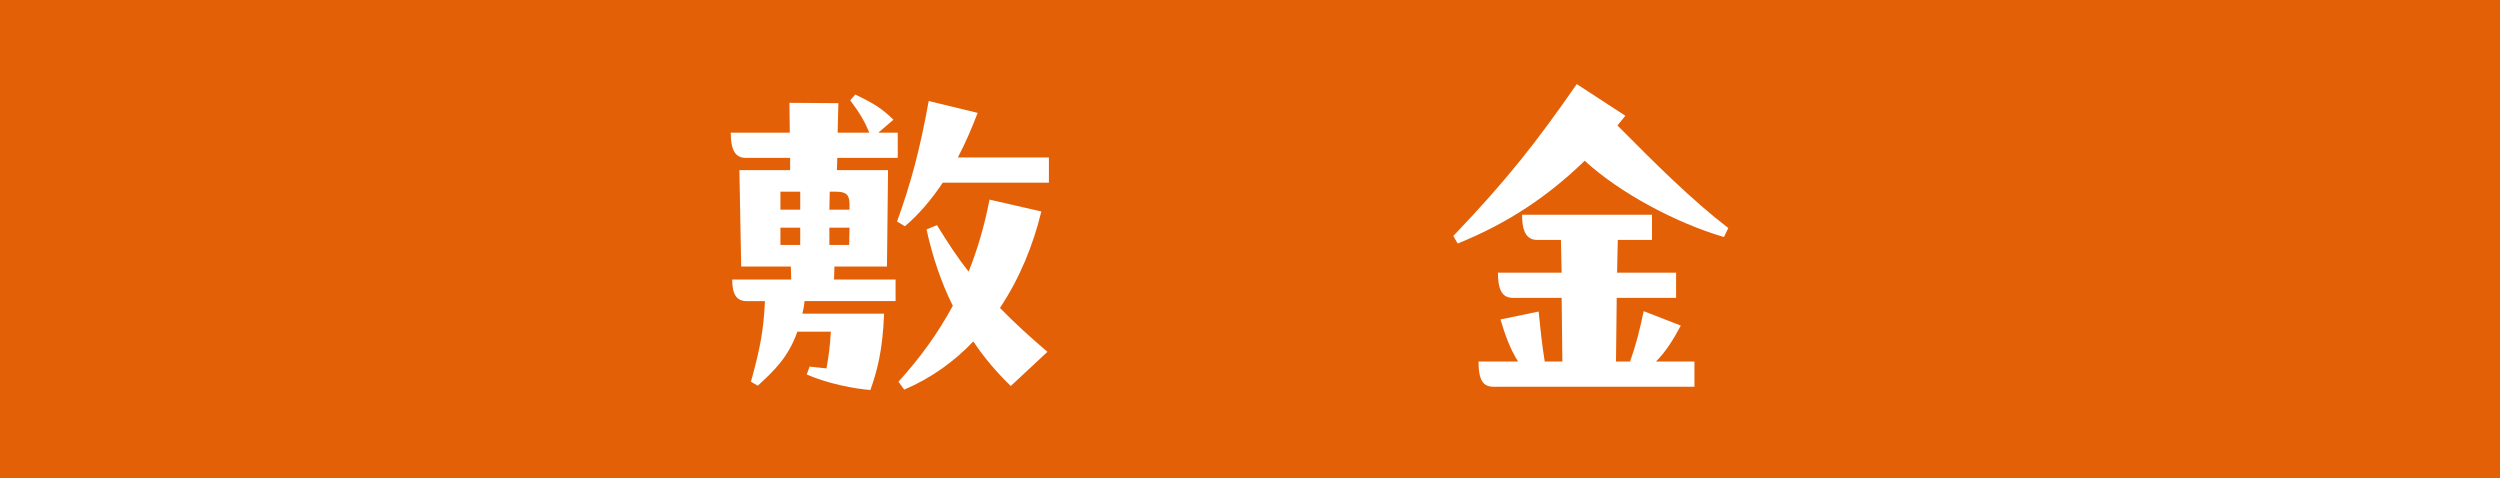
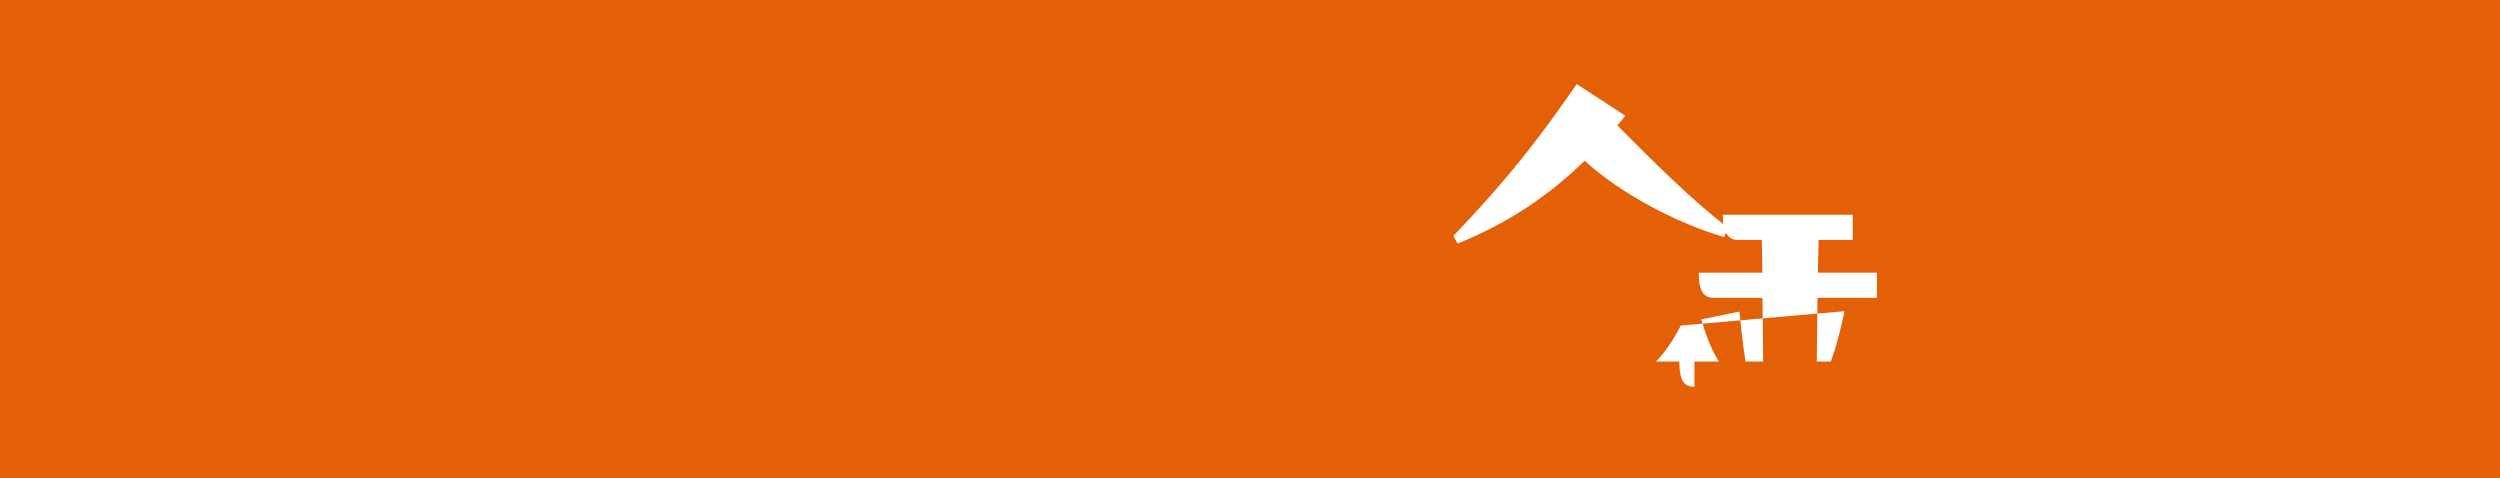
<svg xmlns="http://www.w3.org/2000/svg" version="1.1" id="レイヤー_1" x="0px" y="0px" width="244.008px" height="46.665px" viewBox="0 0 244.008 46.665" enable-background="new 0 0 244.008 46.665" xml:space="preserve">
  <rect fill="#E46006" width="244.008" height="46.665" />
  <g>
    <g>
-       <path fill="#FFFFFF" d="M81.441,26.016l-0.035,1.265h6.006v2.107h-8.887c-0.035,0.457-0.141,0.949-0.211,1.229h7.974    c-0.14,3.618-0.667,5.55-1.334,7.447c-1.476-0.105-4.11-0.597-6.217-1.511l0.281-0.772l1.651,0.176    c0.211-1.229,0.352-2.178,0.422-3.583h-3.267c-0.878,2.494-2.283,3.829-3.864,5.269l-0.667-0.386    c0.949-3.407,1.229-5.093,1.37-7.868H72.87c-0.983,0-1.405-0.667-1.405-2.107h5.76l-0.035-1.265h-4.847l-0.176-9.414h4.953v-1.194    H72.8c-0.983,0-1.475-0.667-1.475-2.459h5.761l-0.035-2.915l4.777,0.035l-0.07,2.88h3.091c-0.421-1.019-0.843-1.791-1.862-3.161    l0.492-0.562c1.897,0.914,2.6,1.37,3.724,2.458l-1.476,1.265h1.897v2.459h-5.901l-0.035,1.194h4.988l-0.105,9.414H81.441z     M78.104,20.466v-1.756h-1.932v1.756H78.104z M78.104,22.222h-1.932v1.686h1.932V22.222z M82.916,20.466v-0.527    c0-0.913-0.316-1.229-1.299-1.229h-0.632l-0.035,1.756H82.916z M80.949,22.222v1.686h1.932l0.035-1.686H80.949z M102.376,15.373    v2.459H92.014c-1.054,1.581-2.283,3.056-3.688,4.25l-0.773-0.457c1.335-3.688,2.248-7.06,3.091-11.767l4.777,1.159    c-0.562,1.475-1.194,2.95-1.932,4.355H102.376z M102.235,34.34l-3.583,3.337c-1.37-1.334-2.634-2.81-3.653-4.355    c-1.862,1.967-4.11,3.583-6.744,4.707l-0.562-0.773c2.107-2.318,3.864-4.742,5.304-7.412c-1.124-2.248-1.967-4.742-2.564-7.446    l1.019-0.422c1.054,1.722,2.072,3.267,3.091,4.531c0.843-2.107,1.545-4.461,2.037-7.025l5.058,1.159    c-0.808,3.337-2.143,6.568-4.04,9.414C99.074,31.566,100.584,32.936,102.235,34.34z" />
-       <path fill="#FFFFFF" d="M157.867,12.247c3.758,3.793,7.341,7.341,10.819,10.011l-0.422,0.878    c-4.671-1.37-10.151-4.285-13.594-7.446c-3.583,3.478-7.517,6.111-12.399,8.079l-0.422-0.738    c5.269-5.515,8.149-9.203,12.048-14.823l4.742,3.091L157.867,12.247z M164.049,31.776c-0.738,1.405-1.476,2.564-2.424,3.512h3.758    v2.459h-19.6c-0.983,0-1.475-0.562-1.475-2.459h3.864c-0.808-1.264-1.3-2.704-1.721-4.109l3.723-0.772    c0.176,1.756,0.316,3.126,0.597,4.882h1.721l-0.07-6.217h-4.742c-0.983,0-1.475-0.632-1.475-2.459h6.217l-0.07-3.196h-2.318    c-0.984,0-1.476-0.738-1.476-2.459h12.681v2.459h-3.337l-0.07,3.196h5.761v2.459h-5.796l-0.07,6.217h1.37    c0.562-1.545,0.913-2.95,1.334-4.917L164.049,31.776z" />
+       <path fill="#FFFFFF" d="M157.867,12.247c3.758,3.793,7.341,7.341,10.819,10.011l-0.422,0.878    c-4.671-1.37-10.151-4.285-13.594-7.446c-3.583,3.478-7.517,6.111-12.399,8.079l-0.422-0.738    c5.269-5.515,8.149-9.203,12.048-14.823l4.742,3.091L157.867,12.247z M164.049,31.776c-0.738,1.405-1.476,2.564-2.424,3.512h3.758    v2.459c-0.983,0-1.475-0.562-1.475-2.459h3.864c-0.808-1.264-1.3-2.704-1.721-4.109l3.723-0.772    c0.176,1.756,0.316,3.126,0.597,4.882h1.721l-0.07-6.217h-4.742c-0.983,0-1.475-0.632-1.475-2.459h6.217l-0.07-3.196h-2.318    c-0.984,0-1.476-0.738-1.476-2.459h12.681v2.459h-3.337l-0.07,3.196h5.761v2.459h-5.796l-0.07,6.217h1.37    c0.562-1.545,0.913-2.95,1.334-4.917L164.049,31.776z" />
    </g>
  </g>
  <g>
</g>
  <g>
</g>
  <g>
</g>
  <g>
</g>
  <g>
</g>
  <g>
</g>
</svg>